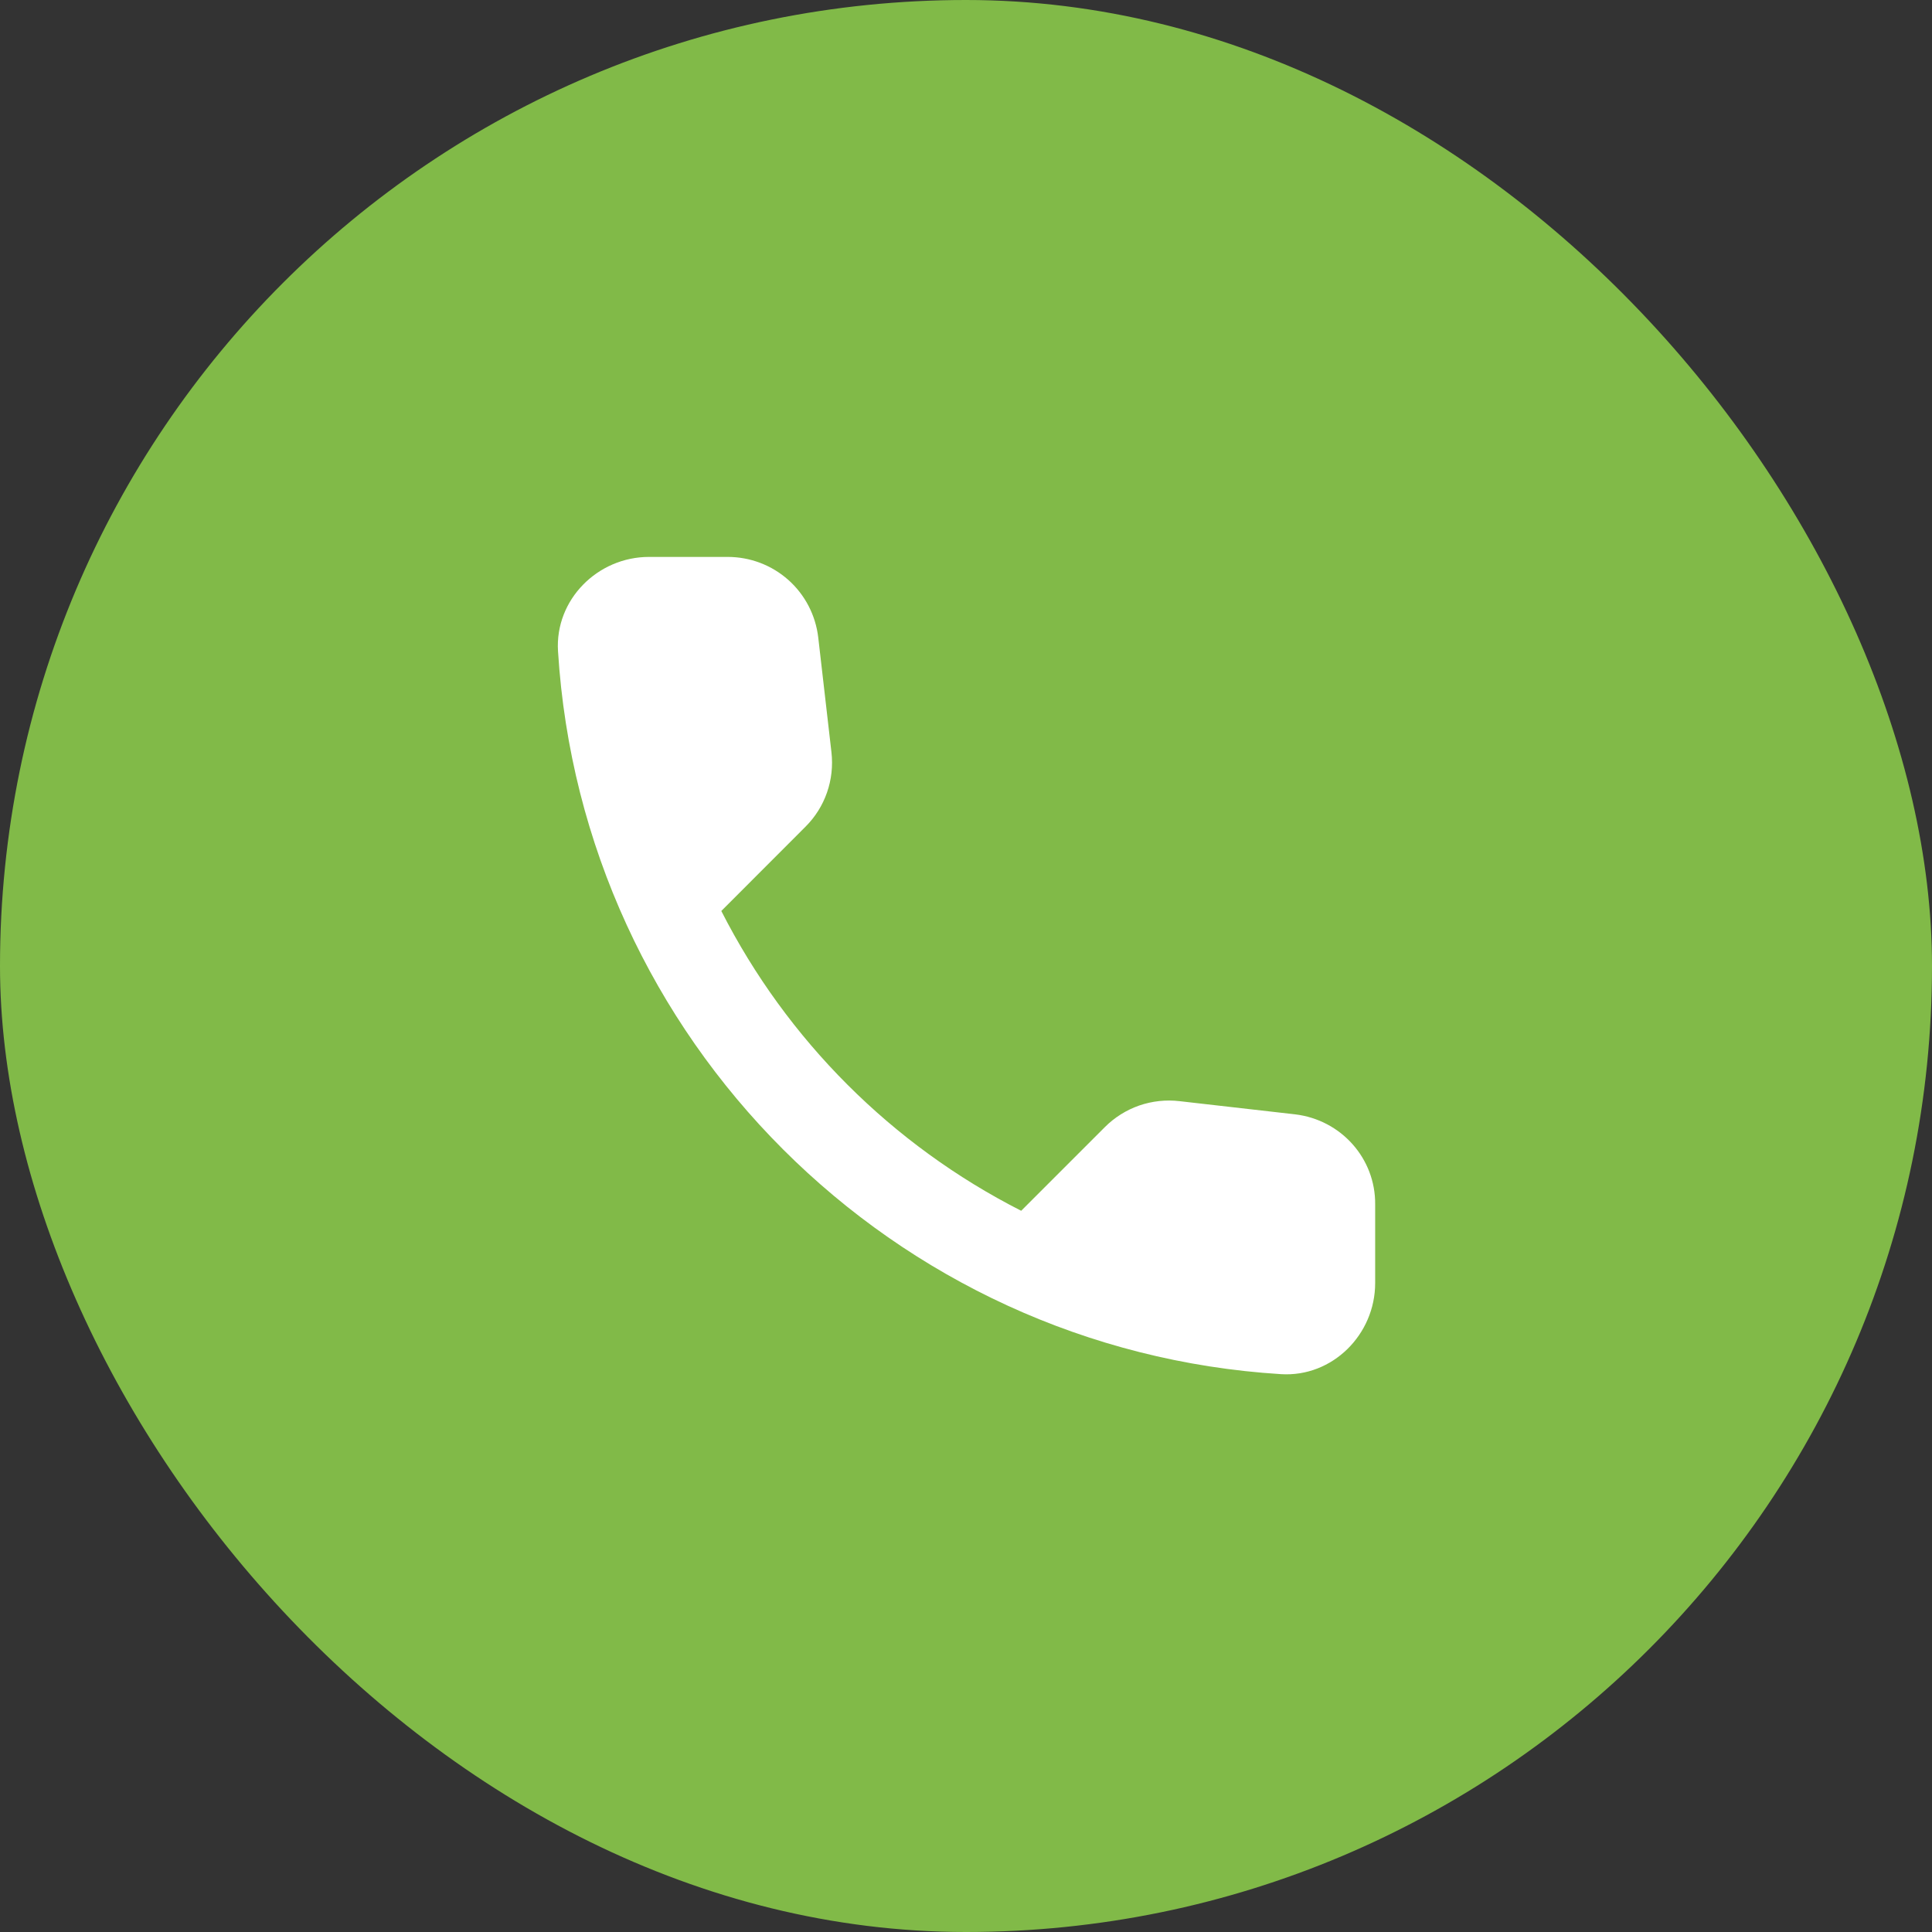
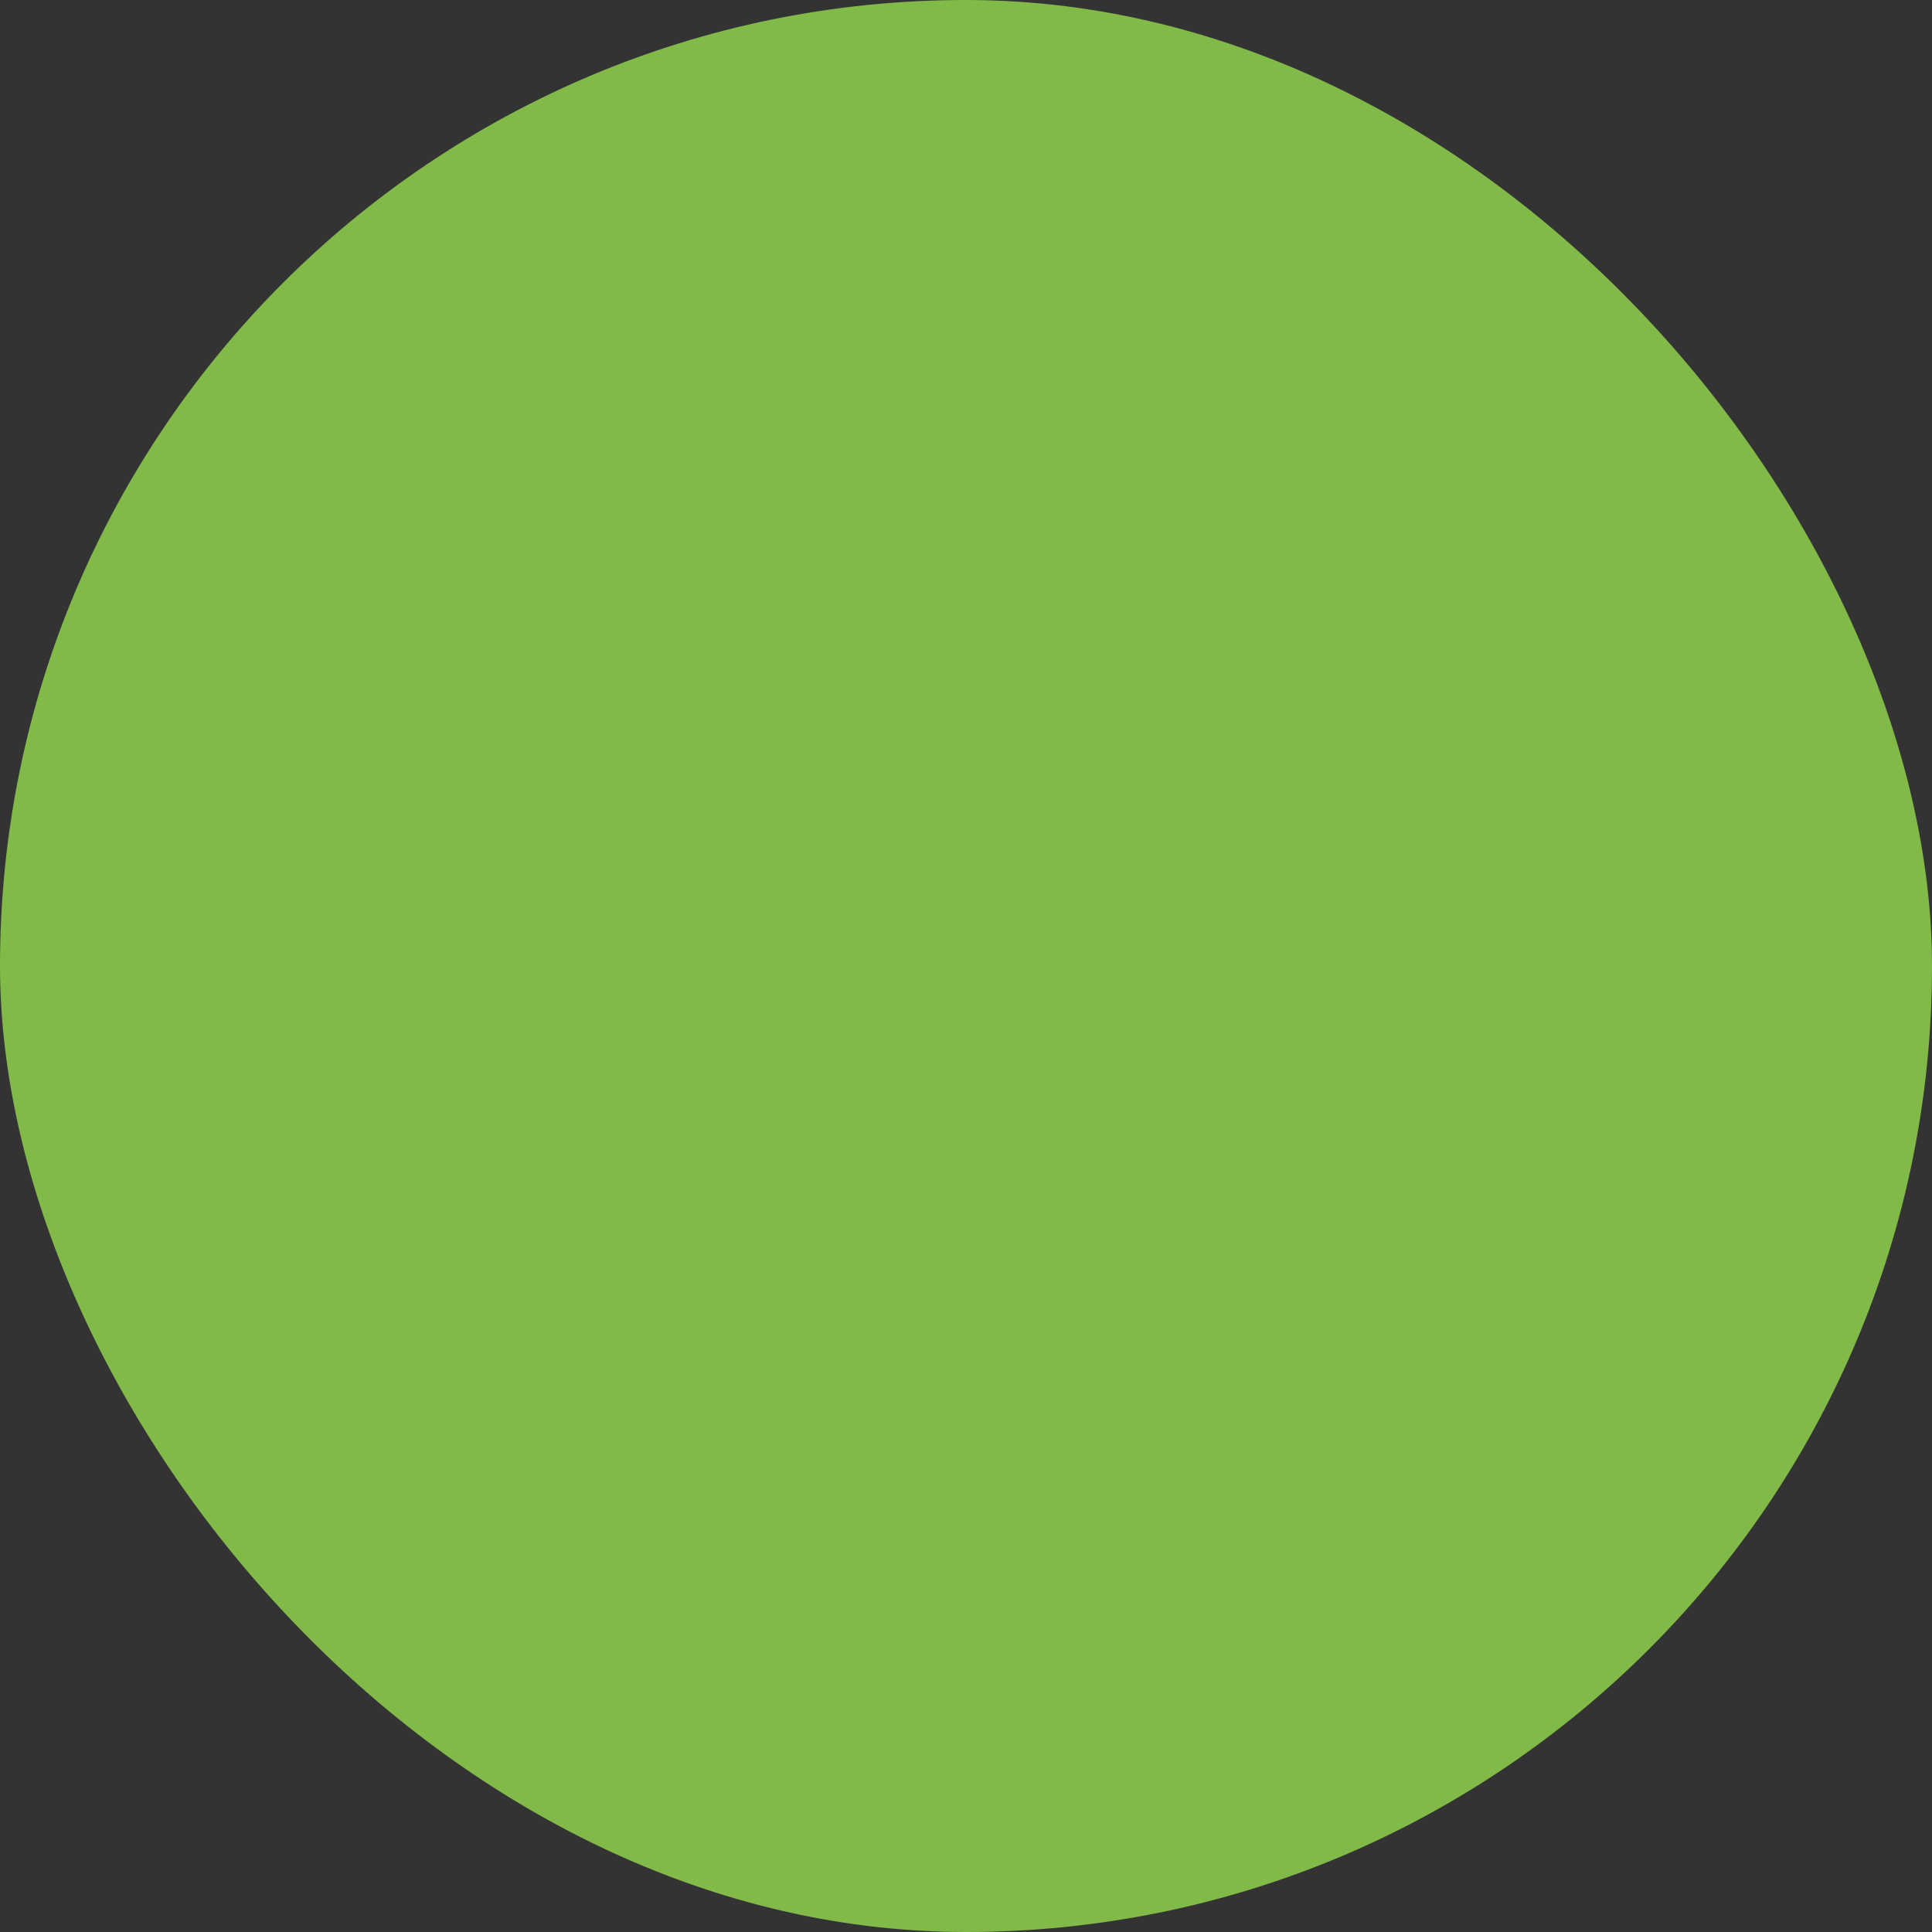
<svg xmlns="http://www.w3.org/2000/svg" width="23" height="23" viewBox="0 0 23 23" fill="none">
  <rect x="0" y="0" width="23" height="23" fill="#333333" stroke="none" />
  <rect width="23" height="23" rx="11.5" fill="#81BA48" />
-   <path d="M15.418 13.266L14.042 13.109C13.88 13.09 13.716 13.108 13.562 13.161C13.408 13.215 13.269 13.302 13.153 13.418L12.157 14.414C10.619 13.632 9.369 12.382 8.587 10.845L9.589 9.842C9.822 9.61 9.936 9.285 9.898 8.954L9.741 7.589C9.71 7.325 9.584 7.081 9.385 6.904C9.186 6.727 8.929 6.63 8.663 6.63H7.726C7.114 6.63 6.605 7.14 6.643 7.752C6.93 12.377 10.629 16.072 15.25 16.359C15.862 16.397 16.371 15.887 16.371 15.275V14.338C16.376 13.791 15.965 13.331 15.418 13.266Z" fill="white" />
</svg>